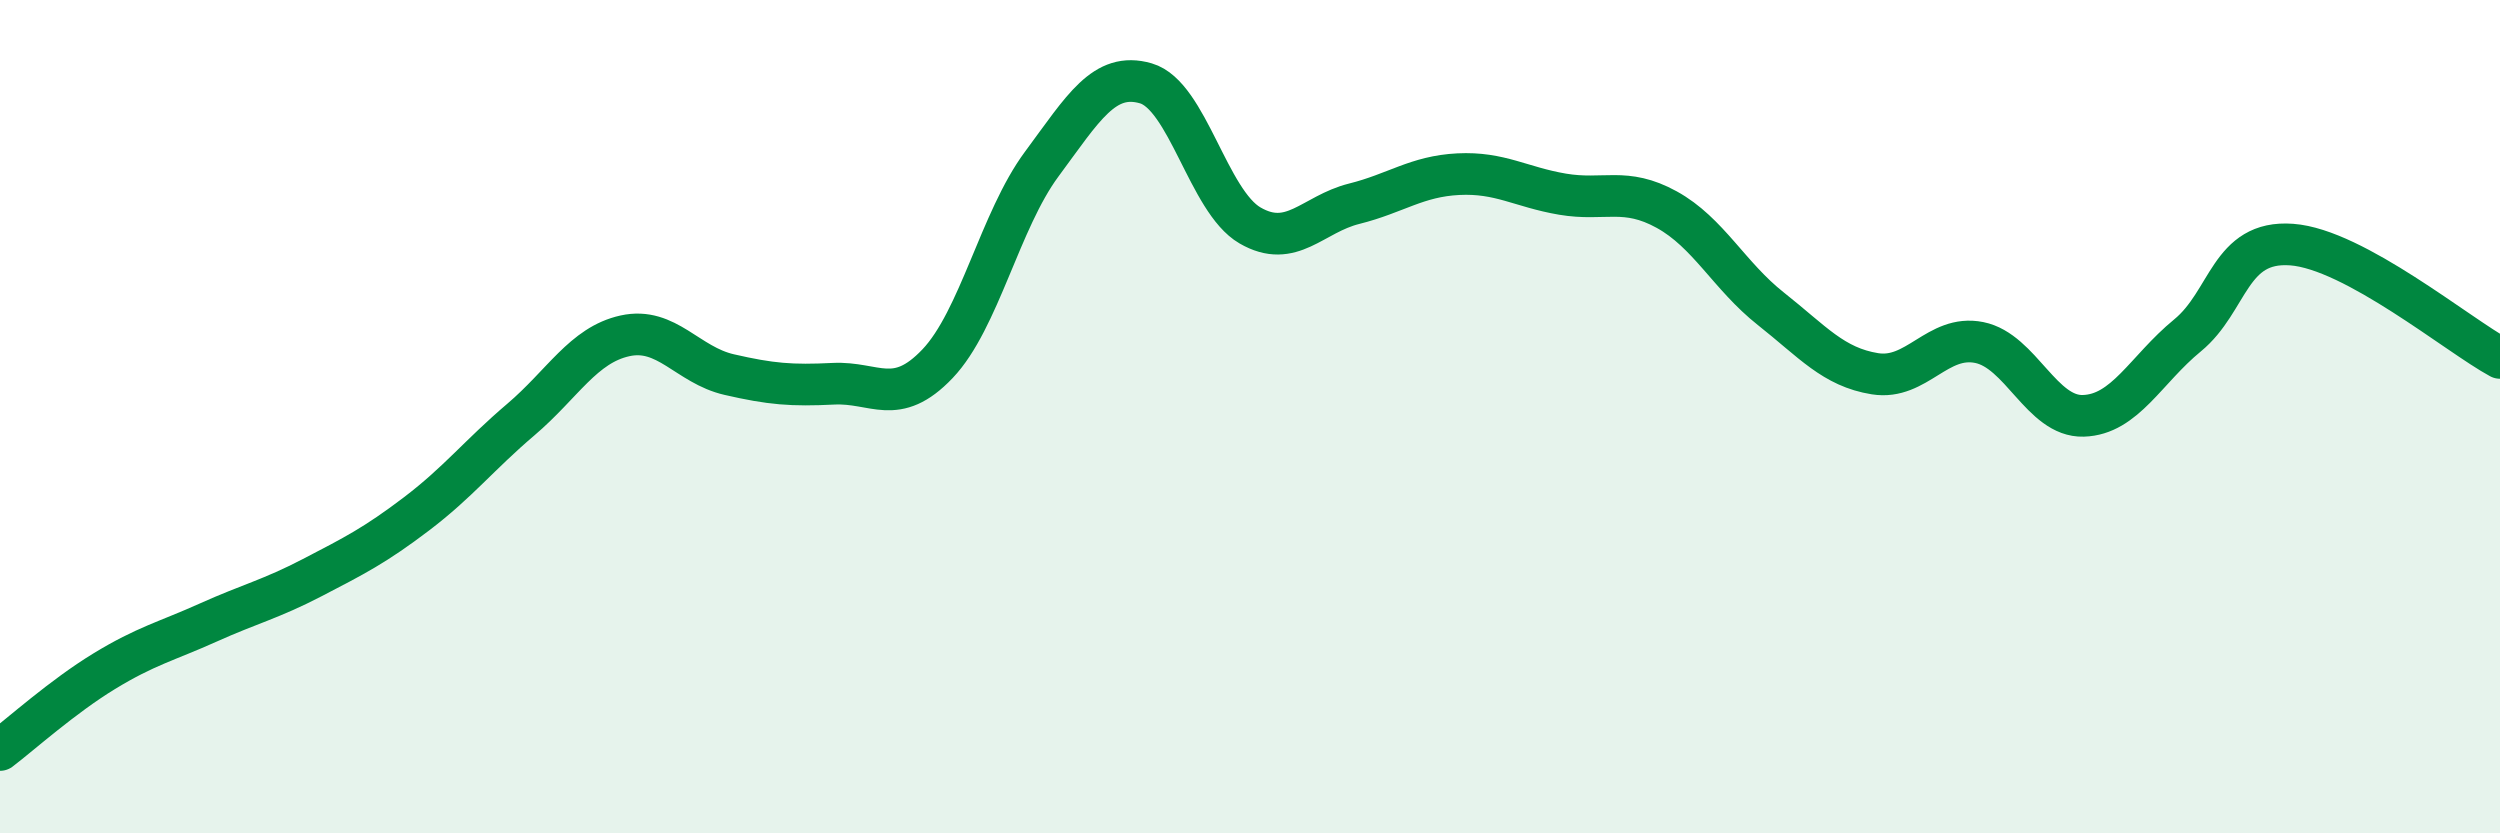
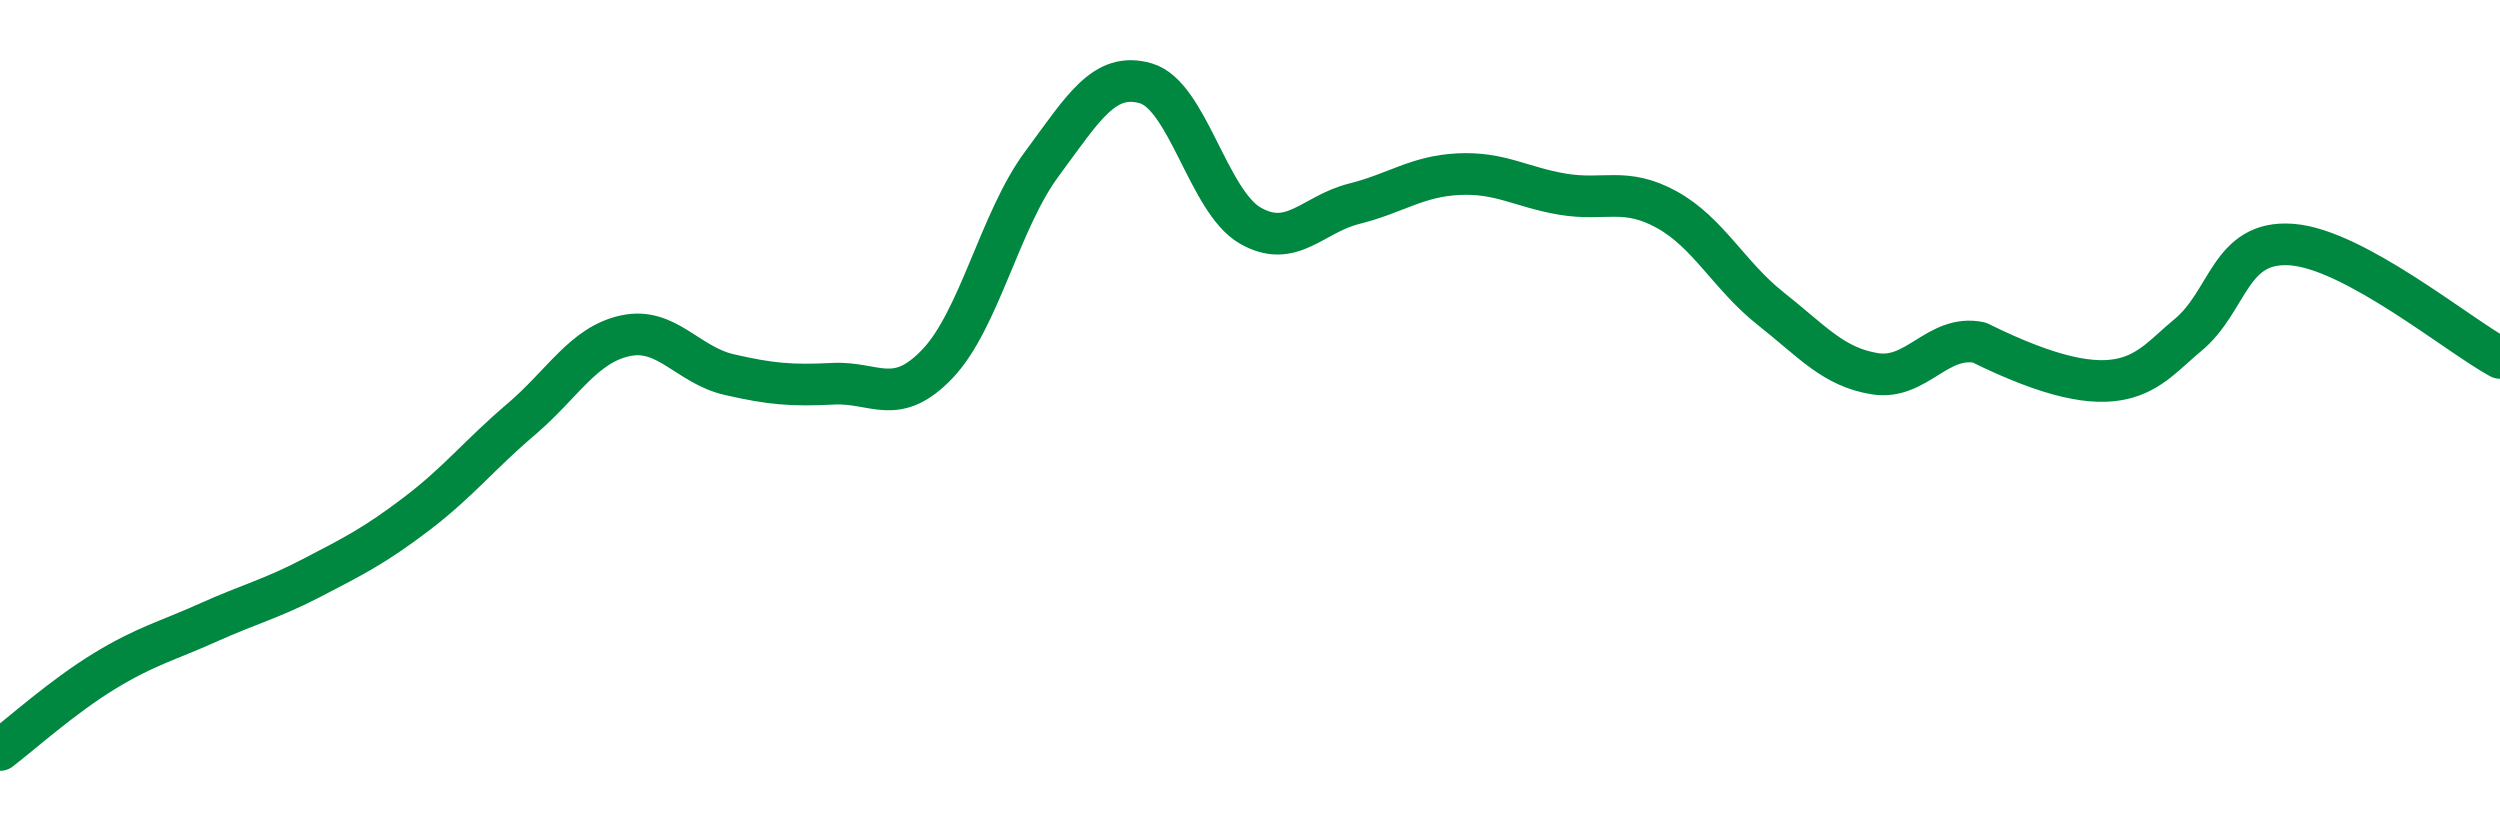
<svg xmlns="http://www.w3.org/2000/svg" width="60" height="20" viewBox="0 0 60 20">
-   <path d="M 0,18 C 0.5,17.62 1.5,16.72 2.5,16.11 C 3.5,15.5 4,15.39 5,14.94 C 6,14.49 6.5,14.38 7.5,13.86 C 8.5,13.34 9,13.09 10,12.33 C 11,11.57 11.5,10.92 12.5,10.07 C 13.5,9.22 14,8.28 15,8.06 C 16,7.84 16.5,8.76 17.5,8.99 C 18.5,9.22 19,9.26 20,9.21 C 21,9.16 21.5,9.78 22.5,8.73 C 23.5,7.68 24,5.29 25,3.94 C 26,2.59 26.5,1.71 27.5,2 C 28.5,2.29 29,4.83 30,5.41 C 31,5.99 31.5,5.14 32.5,4.89 C 33.5,4.64 34,4.23 35,4.18 C 36,4.13 36.5,4.49 37.5,4.66 C 38.5,4.83 39,4.48 40,5.03 C 41,5.58 41.5,6.62 42.5,7.41 C 43.5,8.2 44,8.81 45,8.97 C 46,9.13 46.5,8.02 47.5,8.22 C 48.5,8.42 49,10.01 50,9.98 C 51,9.95 51.5,8.87 52.5,8.05 C 53.5,7.23 53.5,5.76 55,5.87 C 56.5,5.98 59,8.05 60,8.59L60 20L0 20Z" fill="#008740" opacity="0.1" stroke-linecap="round" stroke-linejoin="round" />
-   <path d="M 0,18 C 0.5,17.62 1.5,16.72 2.5,16.11 C 3.5,15.5 4,15.39 5,14.94 C 6,14.49 6.5,14.38 7.5,13.86 C 8.5,13.34 9,13.09 10,12.33 C 11,11.57 11.5,10.92 12.5,10.07 C 13.5,9.22 14,8.28 15,8.06 C 16,7.84 16.5,8.76 17.5,8.99 C 18.5,9.22 19,9.26 20,9.21 C 21,9.16 21.5,9.78 22.5,8.73 C 23.5,7.68 24,5.29 25,3.94 C 26,2.59 26.5,1.71 27.5,2 C 28.5,2.29 29,4.83 30,5.41 C 31,5.99 31.5,5.14 32.5,4.89 C 33.5,4.64 34,4.23 35,4.18 C 36,4.13 36.5,4.49 37.5,4.66 C 38.5,4.83 39,4.48 40,5.03 C 41,5.58 41.5,6.62 42.5,7.41 C 43.5,8.2 44,8.81 45,8.97 C 46,9.13 46.5,8.02 47.5,8.22 C 48.5,8.42 49,10.01 50,9.98 C 51,9.95 51.5,8.87 52.5,8.05 C 53.5,7.23 53.5,5.76 55,5.87 C 56.5,5.98 59,8.05 60,8.59" stroke="#008740" stroke-width="1" fill="none" stroke-linecap="round" stroke-linejoin="round" />
+   <path d="M 0,18 C 0.5,17.62 1.5,16.72 2.5,16.11 C 3.5,15.5 4,15.39 5,14.94 C 6,14.49 6.5,14.38 7.5,13.86 C 8.5,13.34 9,13.09 10,12.33 C 11,11.57 11.5,10.92 12.5,10.07 C 13.5,9.22 14,8.28 15,8.06 C 16,7.84 16.5,8.76 17.5,8.99 C 18.5,9.22 19,9.26 20,9.21 C 21,9.16 21.5,9.78 22.5,8.73 C 23.5,7.68 24,5.29 25,3.94 C 26,2.59 26.5,1.71 27.5,2 C 28.5,2.29 29,4.83 30,5.41 C 31,5.99 31.5,5.14 32.5,4.89 C 33.5,4.64 34,4.23 35,4.18 C 36,4.13 36.5,4.49 37.5,4.66 C 38.5,4.83 39,4.48 40,5.03 C 41,5.58 41.5,6.62 42.5,7.41 C 43.5,8.2 44,8.81 45,8.97 C 46,9.13 46.5,8.02 47.5,8.22 C 51,9.95 51.5,8.87 52.5,8.05 C 53.5,7.23 53.5,5.76 55,5.87 C 56.5,5.98 59,8.05 60,8.59" stroke="#008740" stroke-width="1" fill="none" stroke-linecap="round" stroke-linejoin="round" />
</svg>